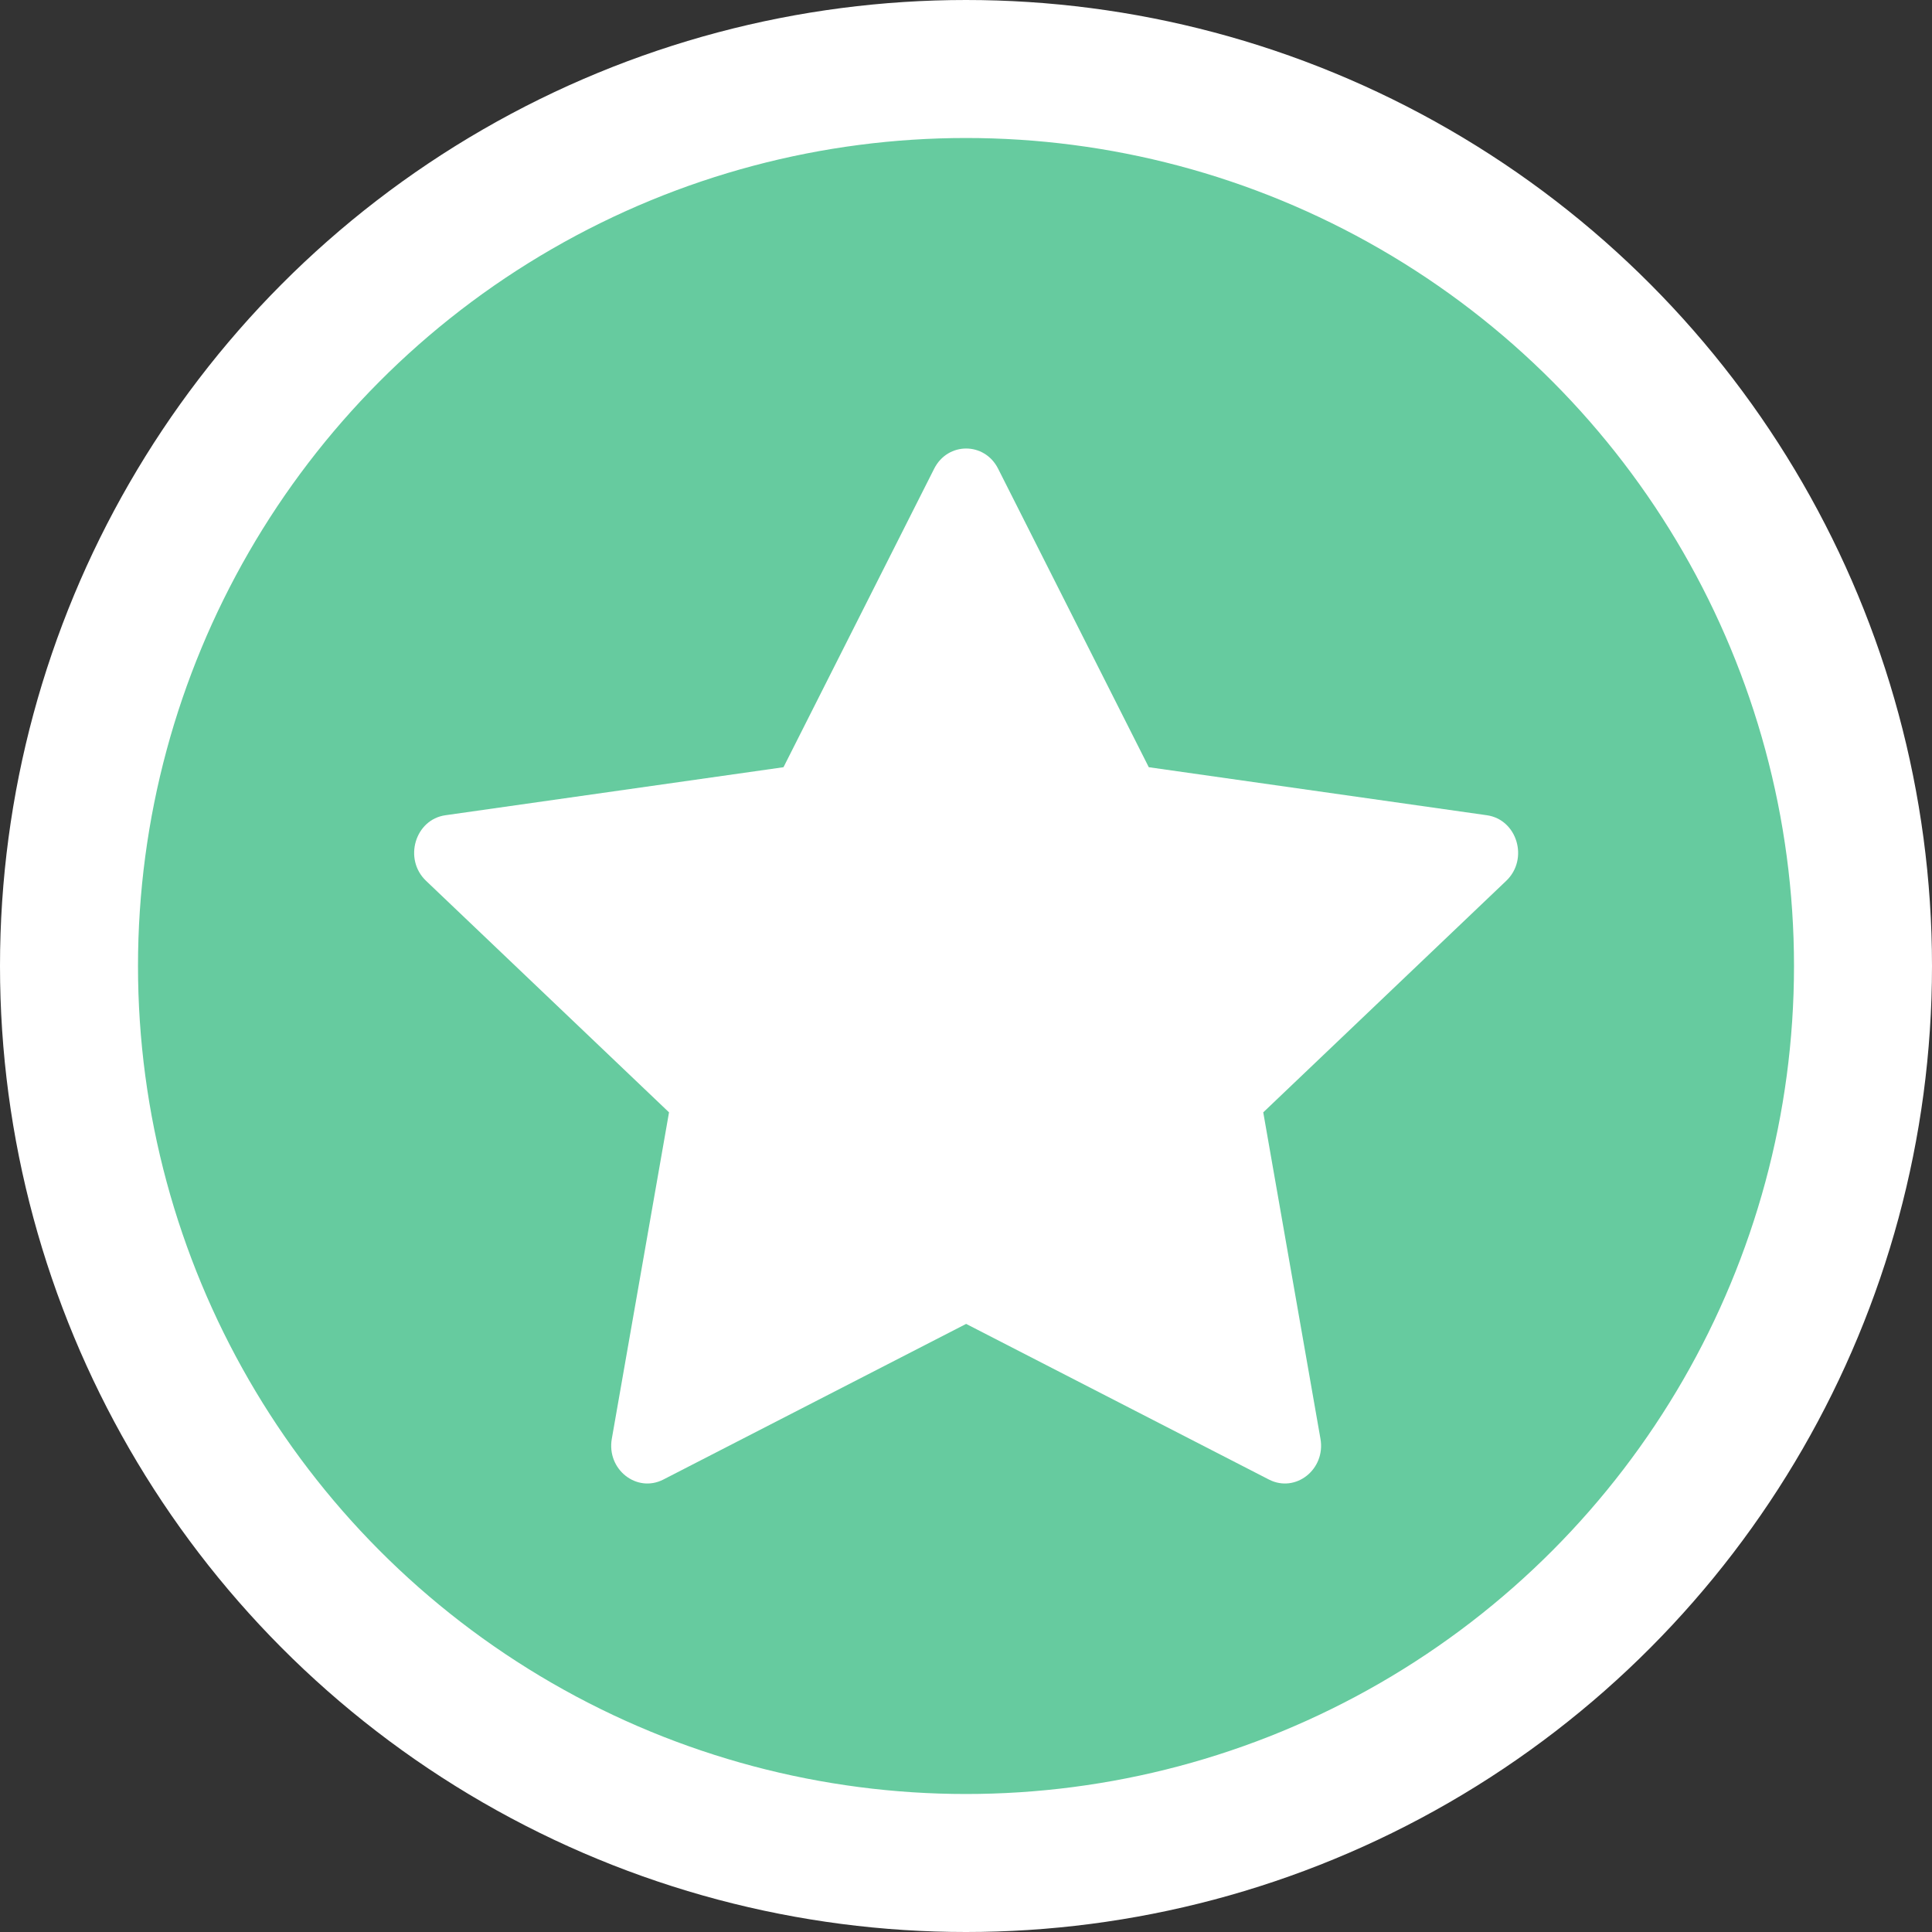
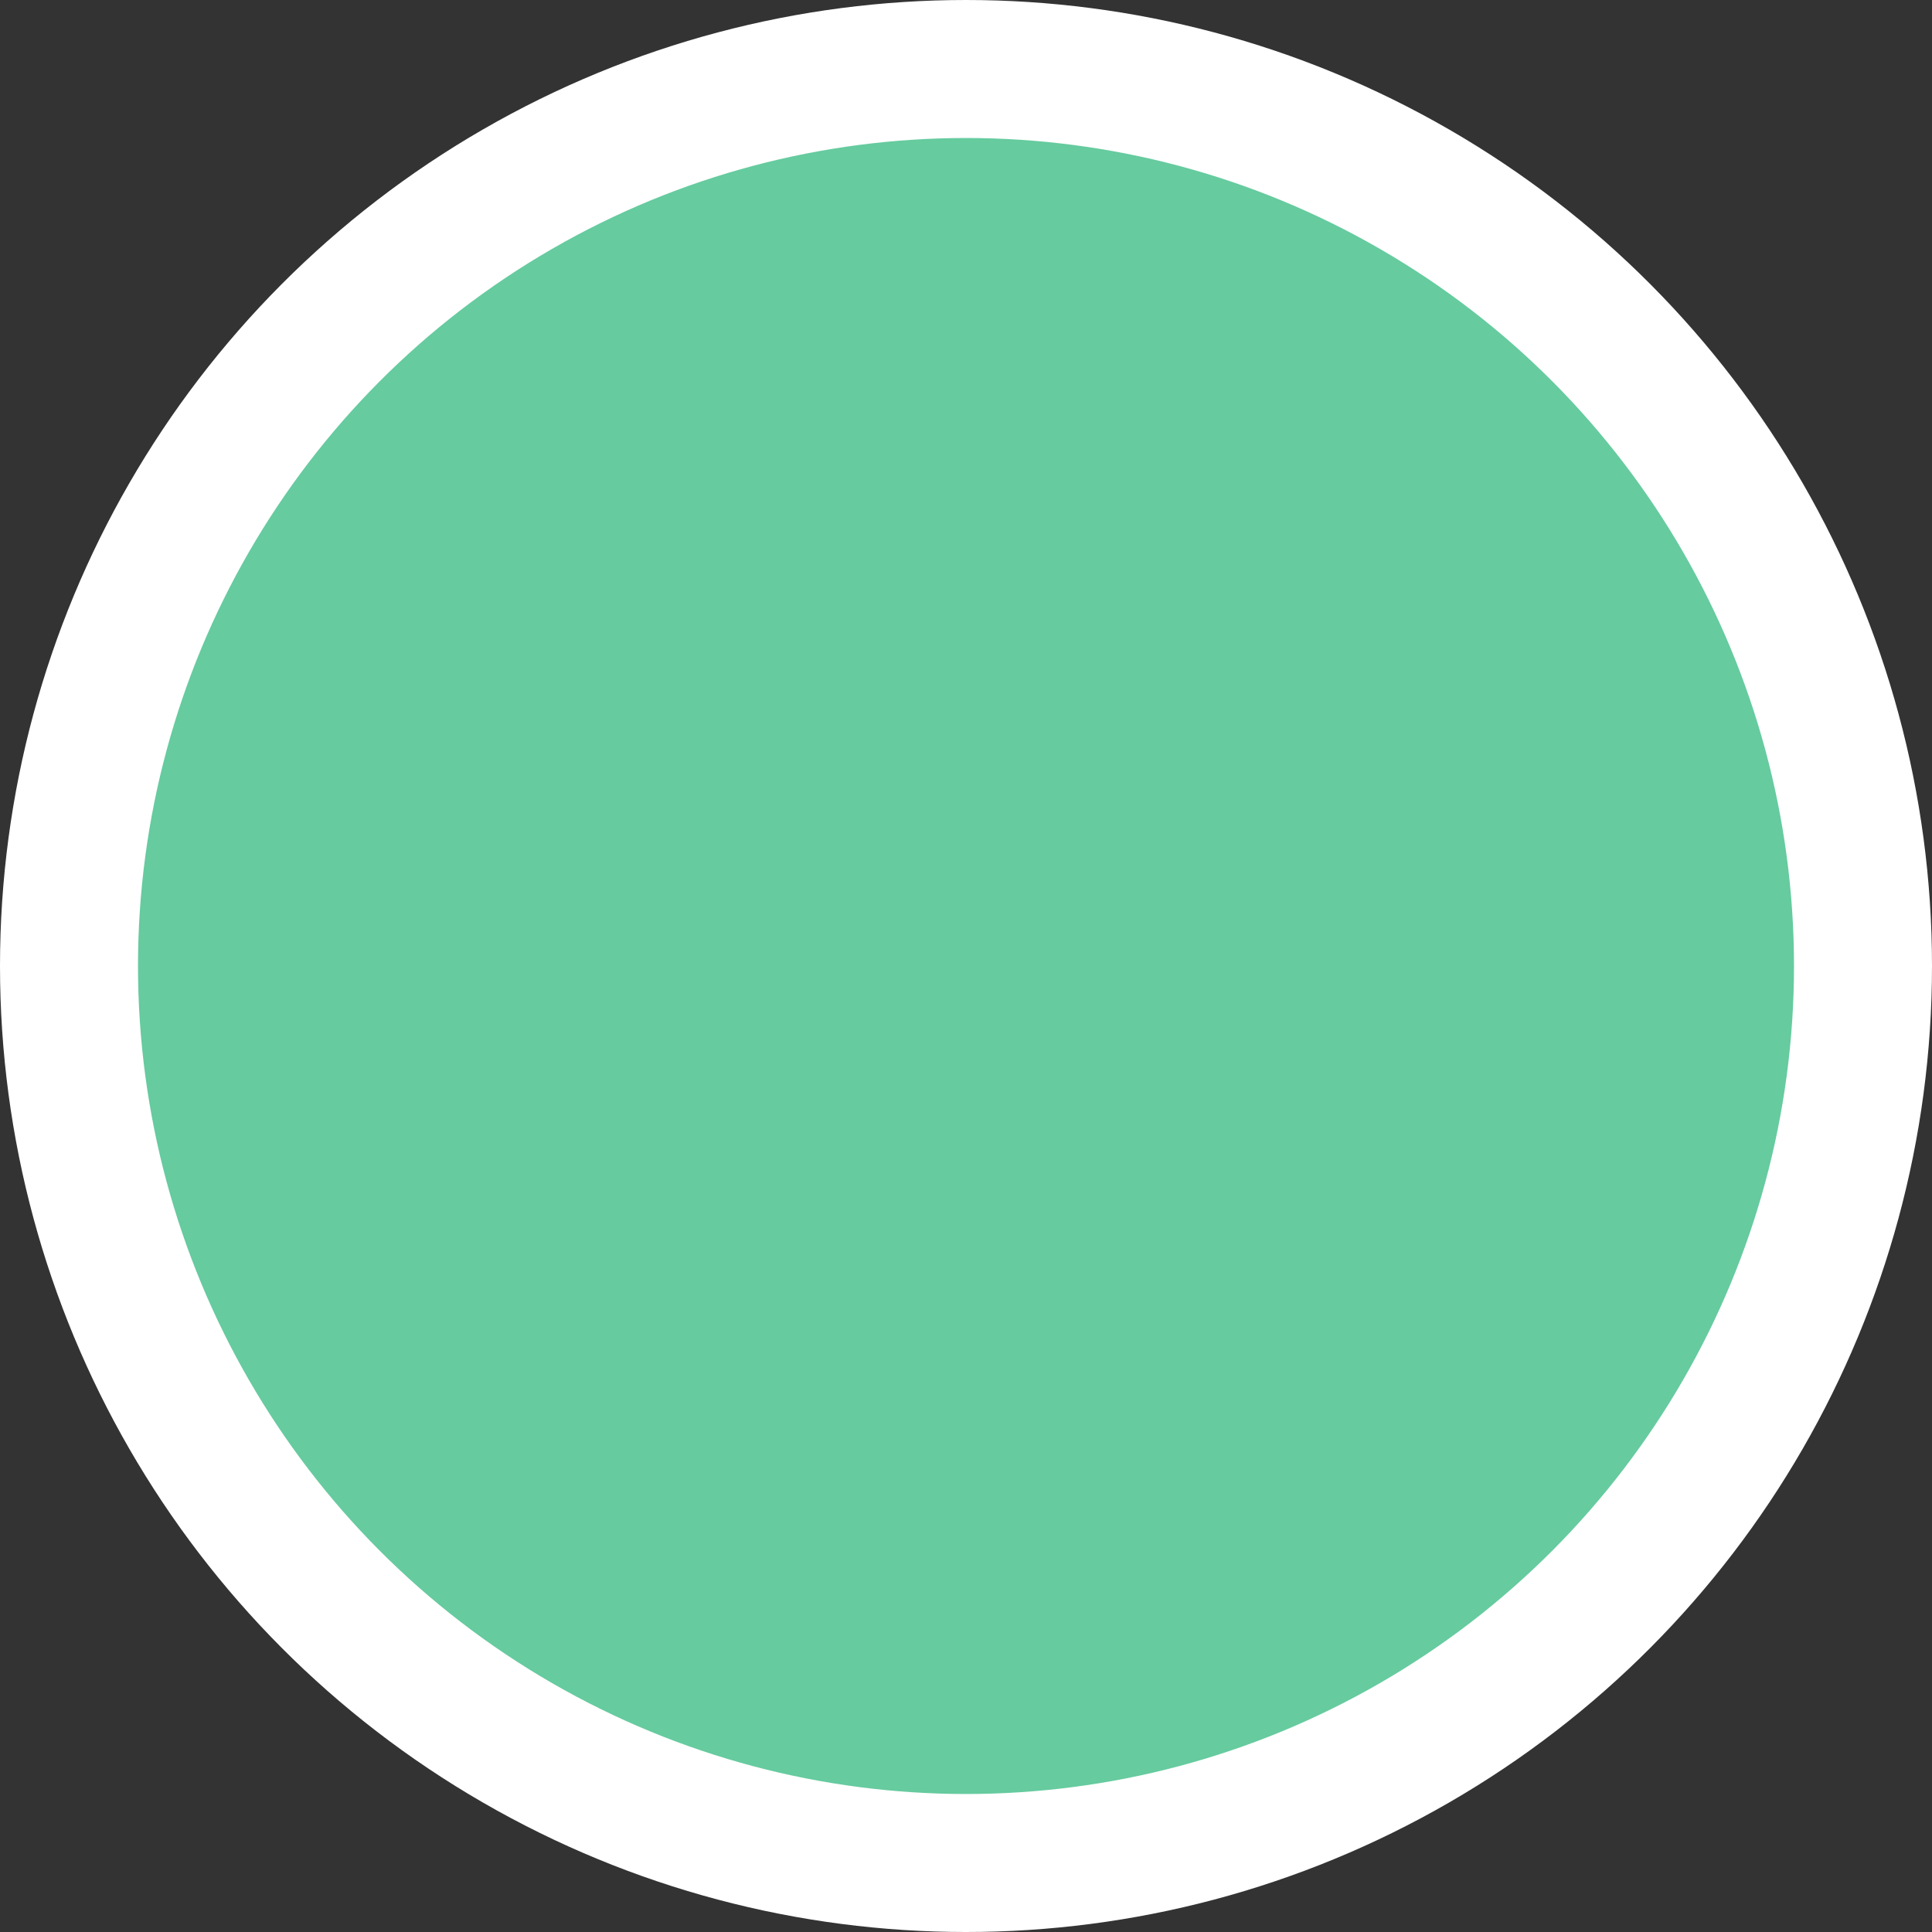
<svg xmlns="http://www.w3.org/2000/svg" width="28" height="28" viewBox="0 0 28 28" fill="none">
  <rect x="0" y="0" width="28" height="28" fill="#333333" stroke="none" />
  <circle cx="14" cy="14" r="13" fill="#66CB9F" stroke="white" stroke-width="2" />
-   <rect width="16" height="16" transform="translate(6 6)" fill="#66CB9F" />
-   <path d="M9.613 21.443C9.226 21.641 8.789 21.294 8.867 20.851L9.696 16.121L6.174 12.765C5.845 12.451 6.015 11.877 6.456 11.815L11.355 11.119L13.539 6.792C13.736 6.403 14.268 6.403 14.465 6.792L16.649 11.119L21.548 11.815C21.989 11.877 22.159 12.451 21.83 12.765L18.308 16.121L19.137 20.851C19.215 21.294 18.778 21.641 18.391 21.443L14.002 19.187L9.613 21.443Z" fill="white" />
</svg>